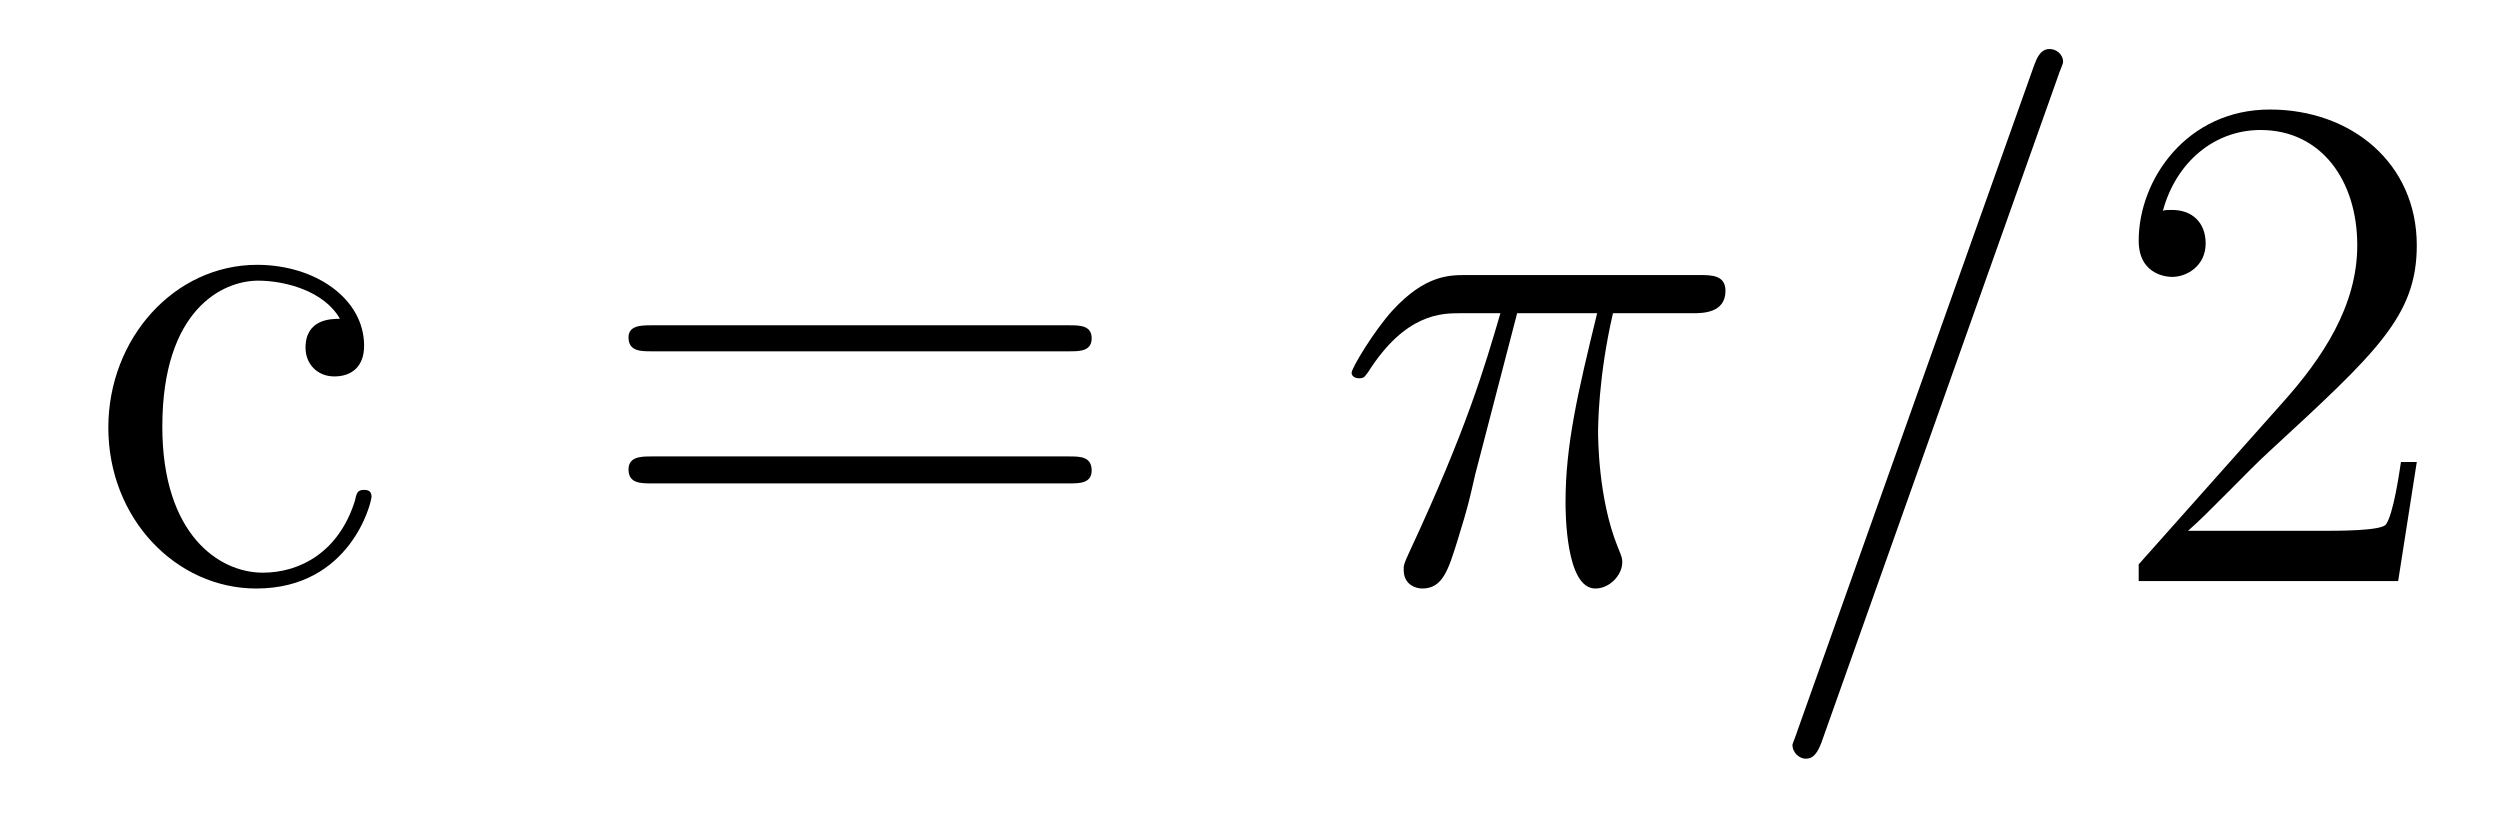
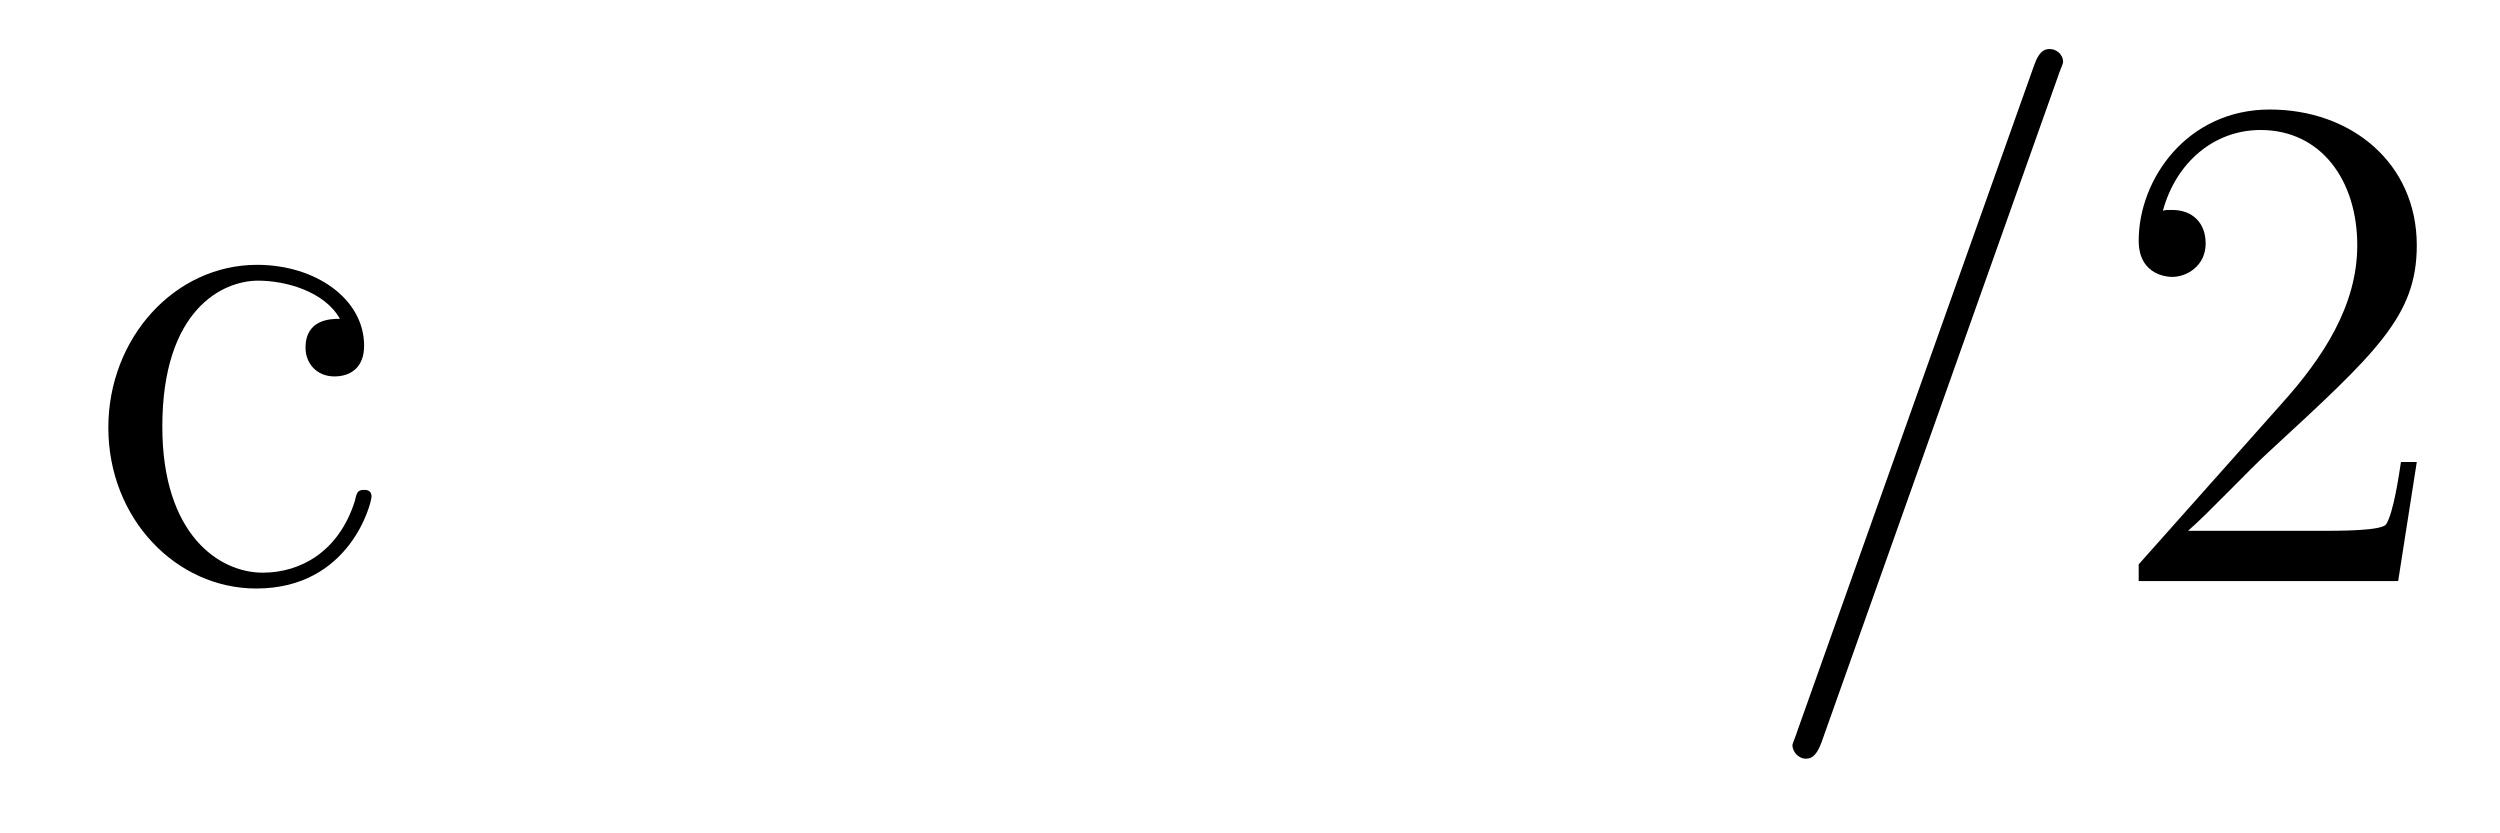
<svg xmlns="http://www.w3.org/2000/svg" height="14pt" version="1.1" viewBox="0 -14 42 14" width="42pt">
  <g id="page1">
    <g transform="matrix(1 0 0 1 -127 650)">
      <path d="M132.711 -658.644C132.57 -658.644 132.133 -658.644 132.133 -658.16C132.133 -657.879 132.336 -657.676 132.617 -657.676C132.898 -657.676 133.117 -657.832 133.117 -658.191C133.117 -658.988 132.289 -659.551 131.32 -659.551C129.93 -659.551 128.82 -658.316 128.82 -656.816C128.82 -655.285 129.961 -654.113 131.305 -654.113C132.883 -654.113 133.242 -655.551 133.242 -655.66C133.242 -655.77 133.148 -655.77 133.117 -655.77C133.008 -655.77 132.992 -655.723 132.961 -655.582C132.695 -654.738 132.055 -654.379 131.414 -654.379C130.68 -654.379 129.727 -655.02 129.727 -656.832C129.727 -658.801 130.742 -659.285 131.336 -659.285C131.789 -659.285 132.445 -659.113 132.711 -658.644ZM133.555 -654.238" fill-rule="evenodd" />
-       <path d="M144.965 -658.098C145.137 -658.098 145.34 -658.098 145.34 -658.316C145.34 -658.535 145.137 -658.535 144.965 -658.535H137.949C137.777 -658.535 137.559 -658.535 137.559 -658.332C137.559 -658.098 137.762 -658.098 137.949 -658.098H144.965ZM144.965 -655.879C145.137 -655.879 145.34 -655.879 145.34 -656.098C145.34 -656.332 145.137 -656.332 144.965 -656.332H137.949C137.777 -656.332 137.559 -656.332 137.559 -656.113C137.559 -655.879 137.762 -655.879 137.949 -655.879H144.965ZM146.035 -654.238" fill-rule="evenodd" />
-       <path d="M152.488 -658.738H153.832C153.504 -657.395 153.301 -656.52 153.301 -655.566C153.301 -655.41 153.301 -654.113 153.801 -654.113C154.051 -654.113 154.254 -654.348 154.254 -654.551C154.254 -654.613 154.254 -654.629 154.176 -654.816C153.848 -655.629 153.848 -656.66 153.848 -656.738S153.848 -657.66 154.098 -658.738H155.441C155.598 -658.738 155.988 -658.738 155.988 -659.113C155.988 -659.379 155.754 -659.379 155.551 -659.379H151.629C151.348 -659.379 150.941 -659.379 150.395 -658.785C150.082 -658.441 149.707 -657.816 149.707 -657.738C149.707 -657.676 149.769 -657.645 149.832 -657.645C149.926 -657.645 149.926 -657.676 149.988 -657.754C150.613 -658.738 151.223 -658.738 151.535 -658.738H152.207C151.941 -657.832 151.644 -656.801 150.676 -654.723C150.582 -654.519 150.582 -654.504 150.582 -654.426C150.582 -654.176 150.785 -654.113 150.894 -654.113C151.238 -654.113 151.332 -654.426 151.488 -654.926C151.676 -655.535 151.676 -655.566 151.785 -656.035L152.488 -658.738ZM155.992 -654.238" fill-rule="evenodd" />
      <path d="M161.582 -662.738C161.582 -662.754 161.66 -662.926 161.66 -662.957C161.66 -663.098 161.535 -663.176 161.441 -663.176C161.379 -663.176 161.27 -663.176 161.176 -662.91L157.191 -651.707C157.191 -651.691 157.113 -651.504 157.113 -651.488C157.113 -651.348 157.238 -651.254 157.332 -651.254C157.41 -651.254 157.504 -651.27 157.598 -651.519L161.582 -662.738ZM162.352 -654.238" fill-rule="evenodd" />
      <path d="M167.602 -656.238H167.336C167.305 -656.035 167.211 -655.379 167.086 -655.191C167.008 -655.082 166.32 -655.082 165.961 -655.082H163.758C164.086 -655.363 164.805 -656.129 165.117 -656.41C166.93 -658.082 167.602 -658.691 167.602 -659.879C167.602 -661.254 166.508 -662.16 165.133 -662.16C163.742 -662.16 162.93 -660.988 162.93 -659.957C162.93 -659.348 163.461 -659.348 163.492 -659.348C163.742 -659.348 164.055 -659.535 164.055 -659.91C164.055 -660.254 163.836 -660.473 163.492 -660.473C163.383 -660.473 163.367 -660.473 163.336 -660.457C163.555 -661.269 164.195 -661.816 164.977 -661.816C165.992 -661.816 166.602 -660.973 166.602 -659.879C166.602 -658.863 166.023 -657.988 165.336 -657.223L162.93 -654.519V-654.238H167.289L167.602 -656.238ZM168.231 -654.238" fill-rule="evenodd" />
    </g>
  </g>
</svg>